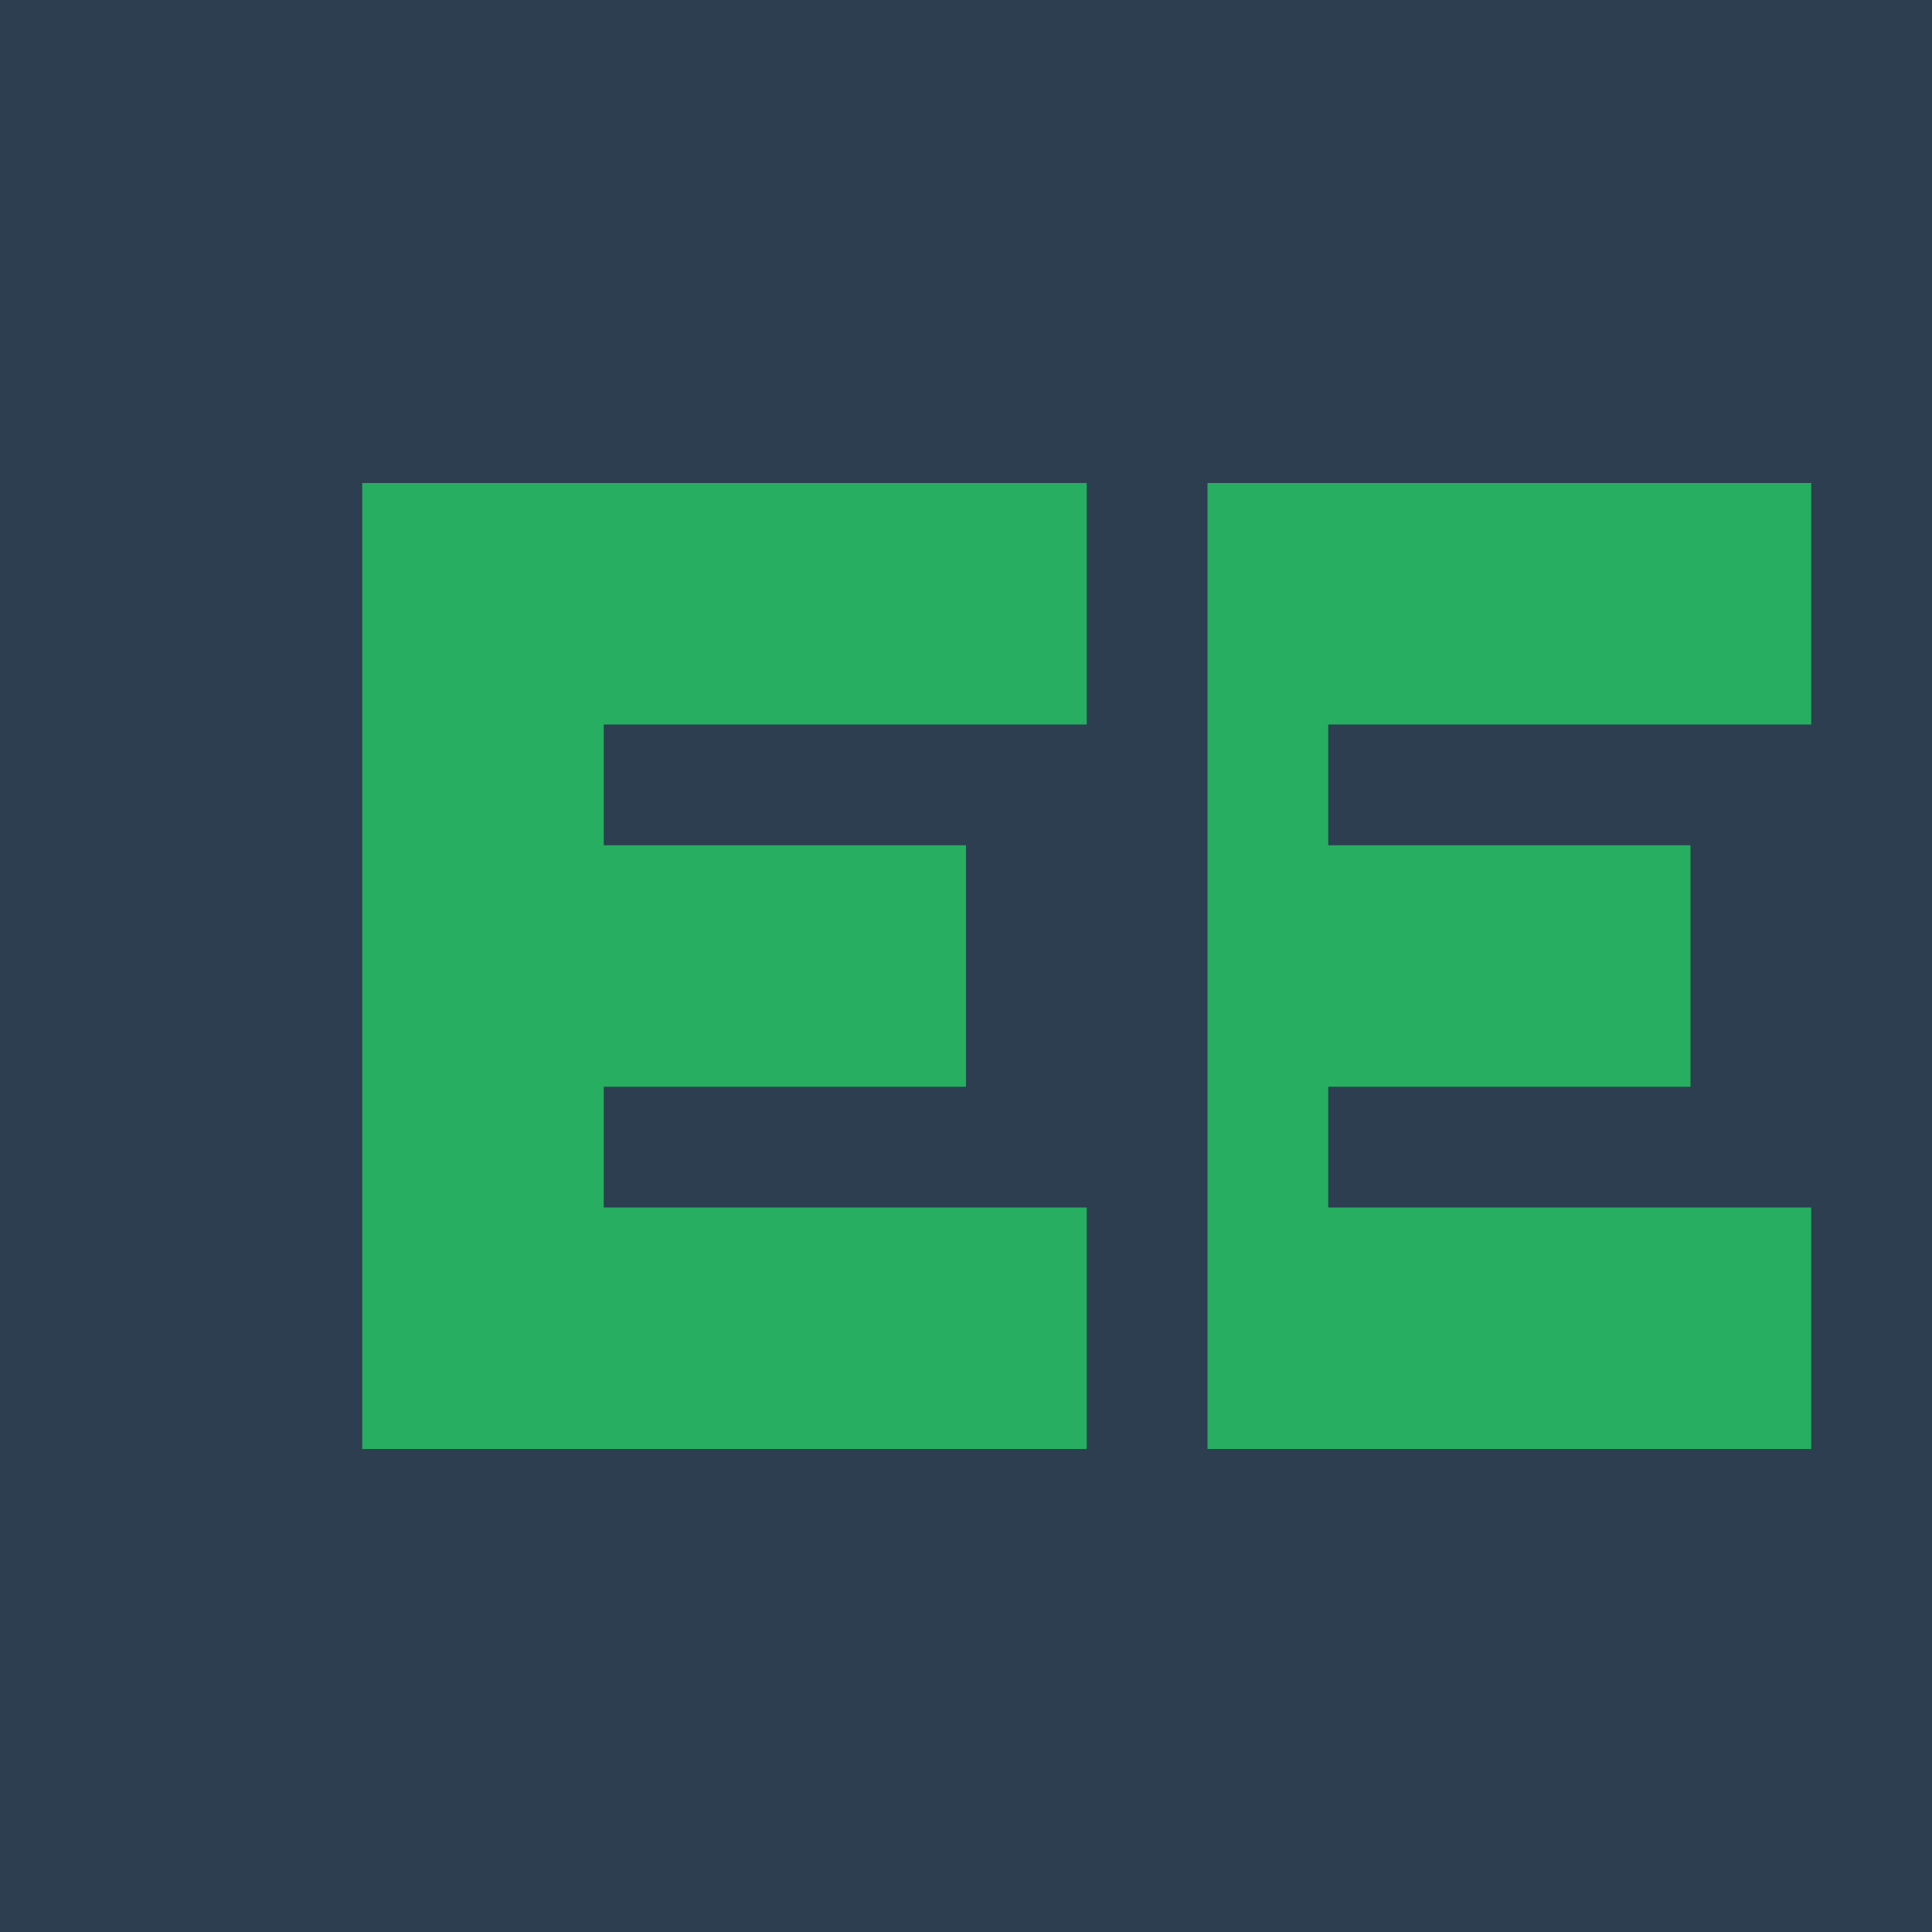
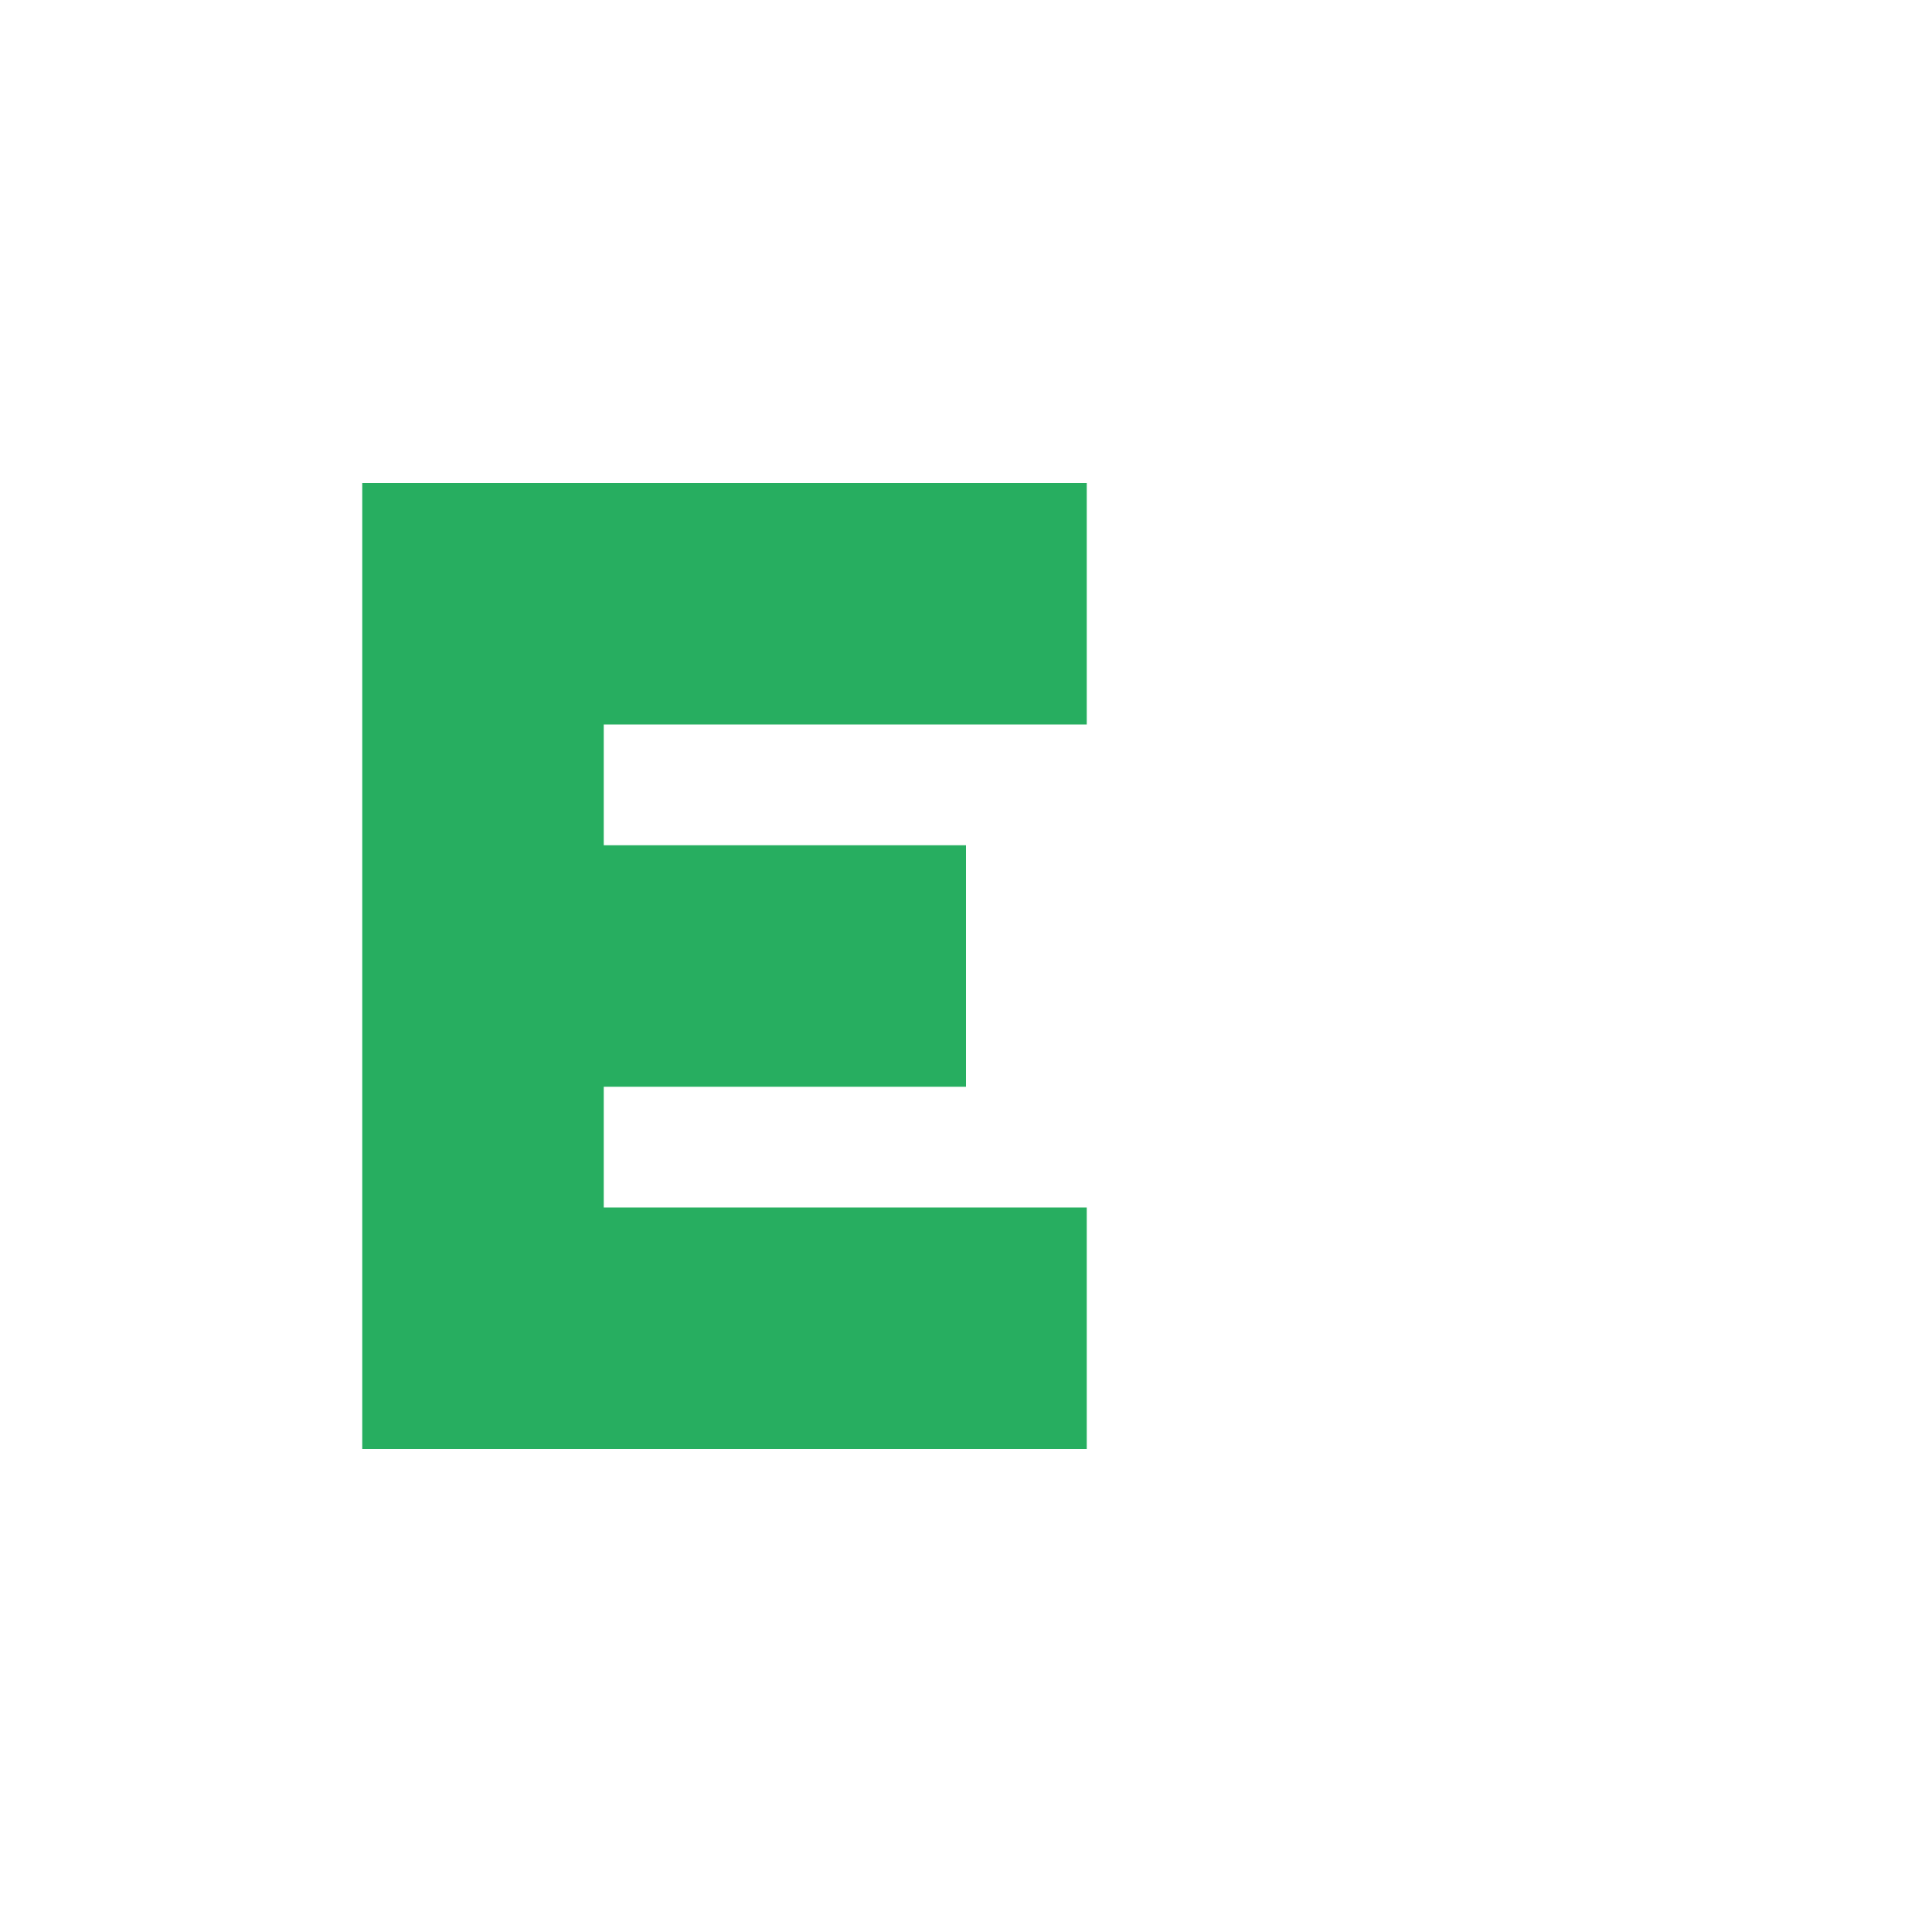
<svg xmlns="http://www.w3.org/2000/svg" width="16" height="16" viewBox="0 0 16 16" fill="none">
-   <rect width="16" height="16" fill="#2c3e50" />
  <path d="M3 4H9V6H5V7H8V9H5V10H9V12H3V4Z" fill="#27ae60" />
-   <path d="M10 4H15V6H11V7H14V9H11V10H15V12H10V4Z" fill="#27ae60" />
</svg>